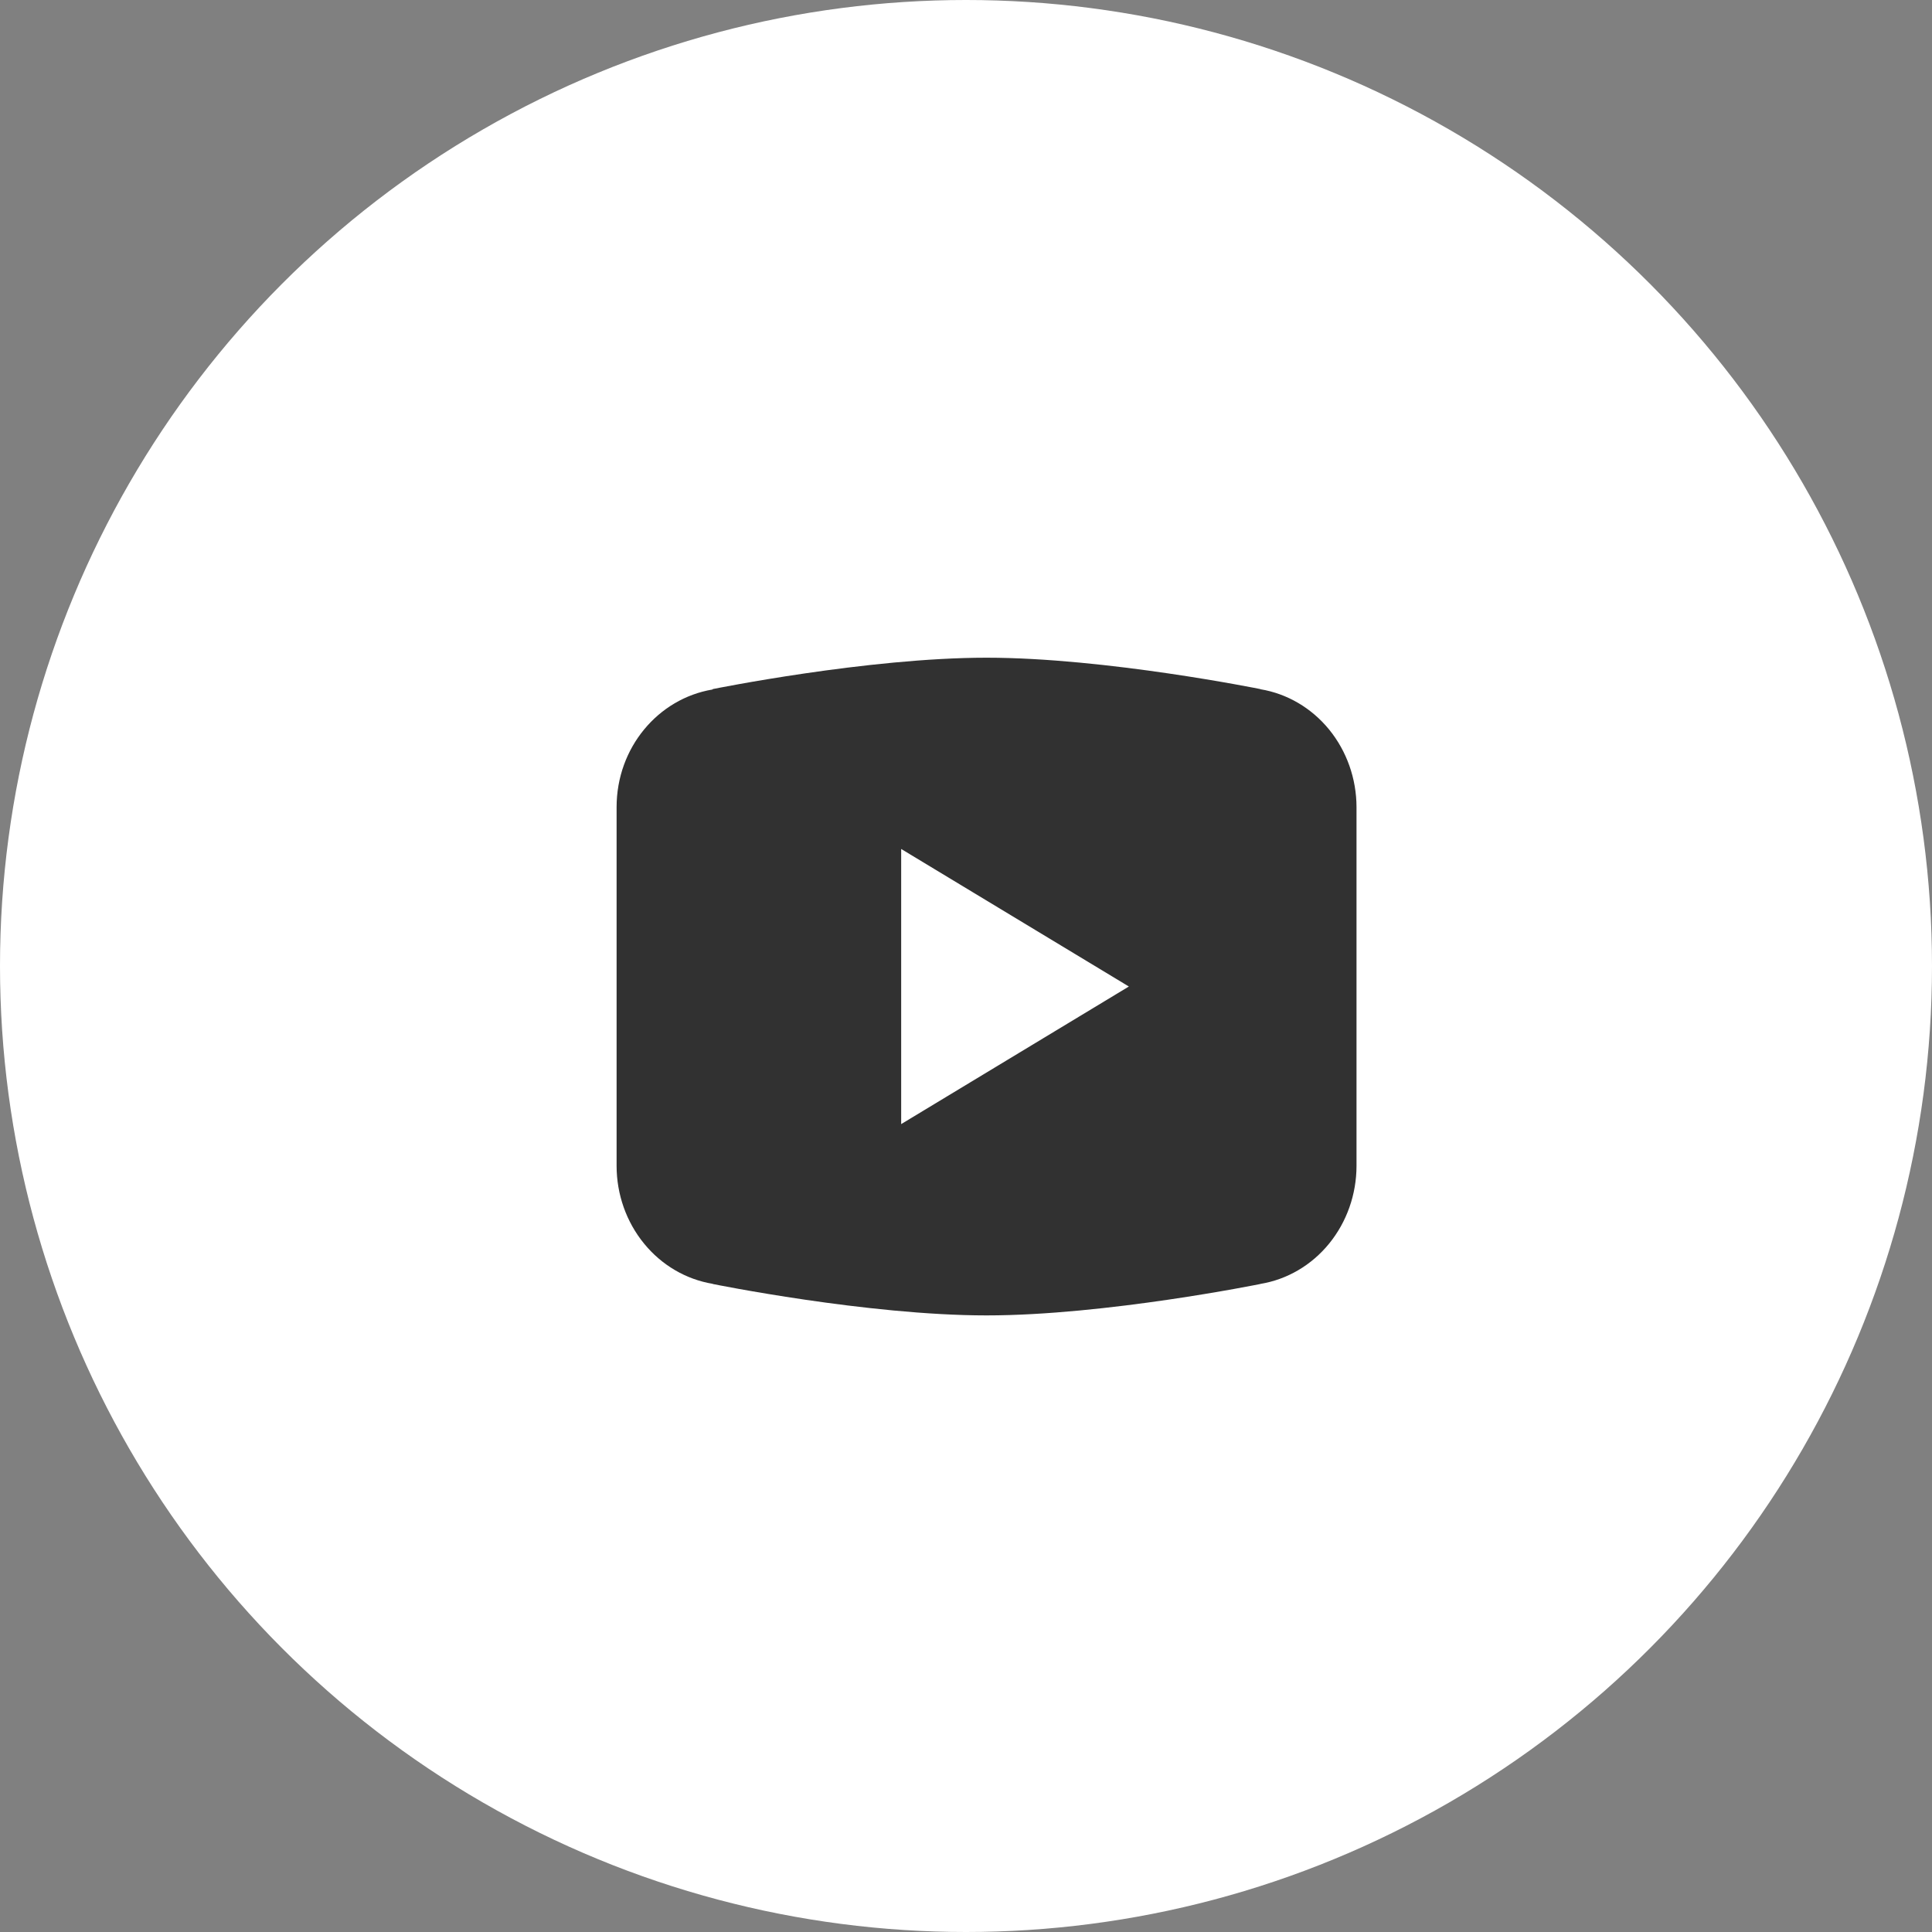
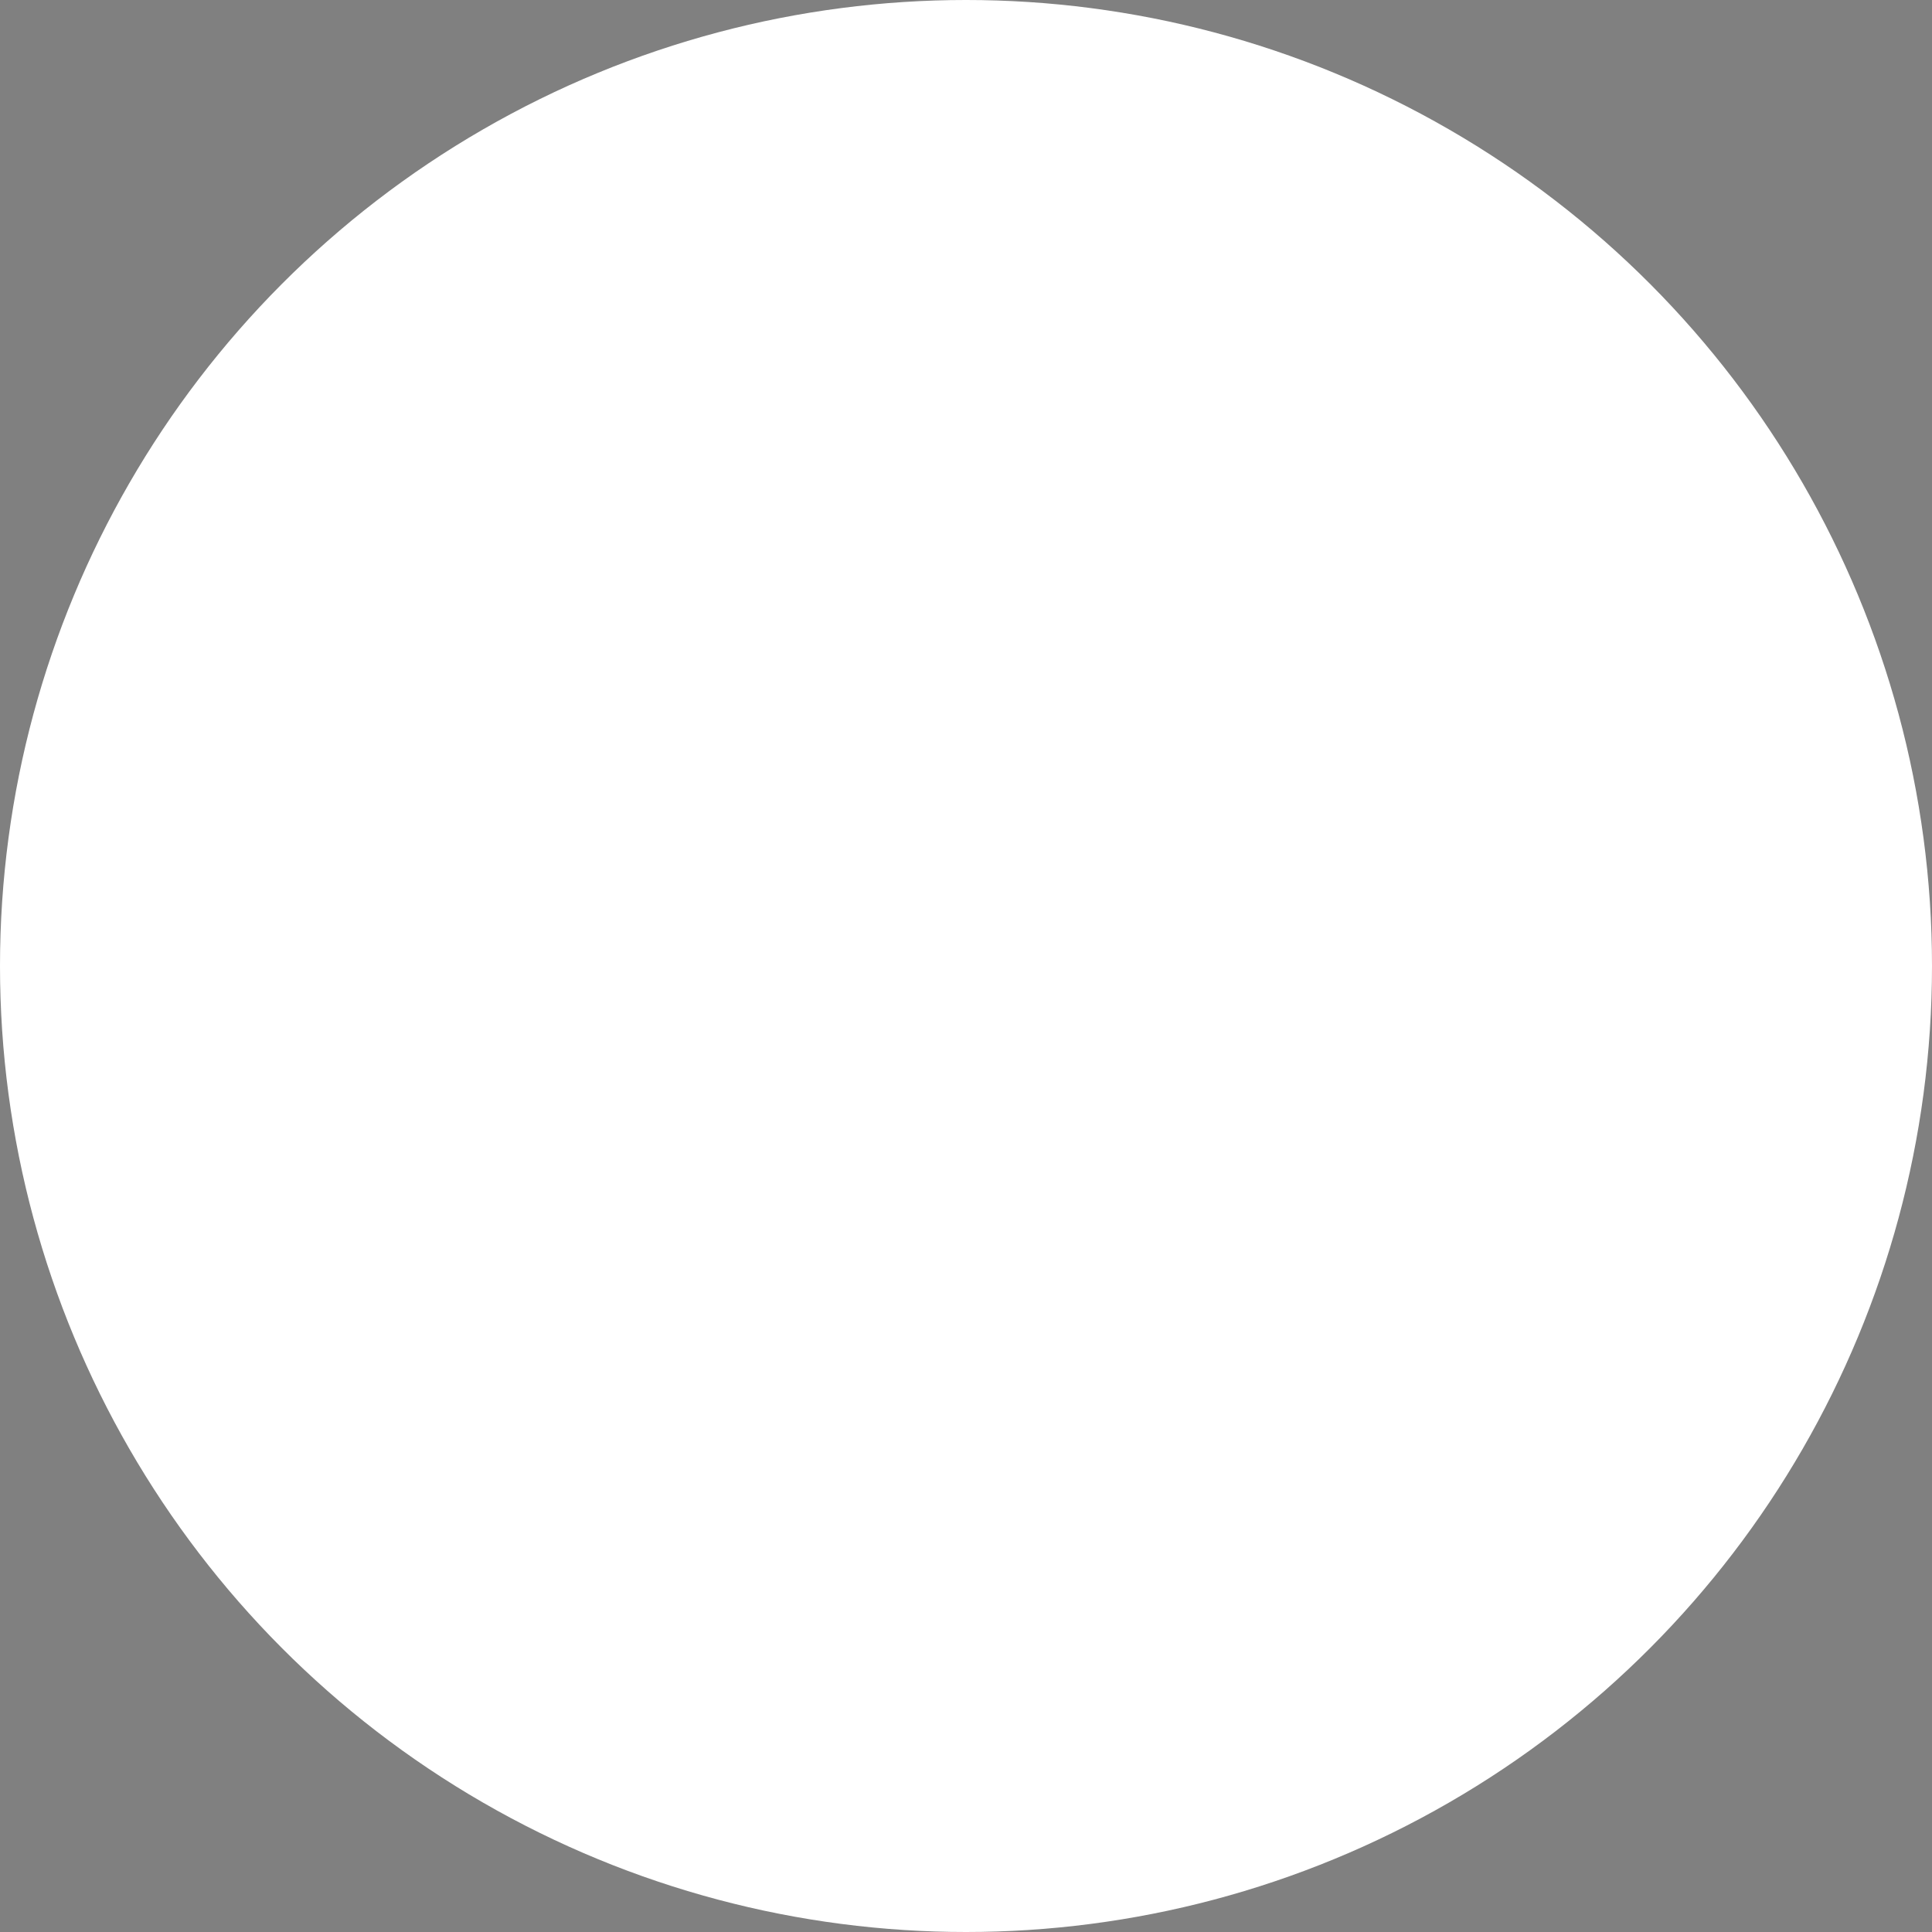
<svg xmlns="http://www.w3.org/2000/svg" width="47" height="47" viewBox="0 0 47 47" fill="none">
  <rect x="0" y="0" width="47" height="47" fill="#808080" stroke="none" />
  <circle cx="23.5" cy="23.5" r="23.5" fill="white" />
-   <path d="M24 16C21.102 16 17.341 16.763 17.341 16.763L17.331 16.774C16.011 16.996 15 18.187 15 19.636V23.999V24.001V28.363V28.364C15.001 29.056 15.237 29.725 15.666 30.25C16.094 30.776 16.687 31.124 17.338 31.232L17.341 31.236C17.341 31.236 21.102 32 24 32C26.898 32 30.659 31.236 30.659 31.236L30.661 31.234C31.312 31.127 31.906 30.779 32.334 30.253C32.763 29.726 32.999 29.057 33 28.364V28.363V24.001V23.999V19.636C32.999 18.944 32.763 18.275 32.335 17.749C31.906 17.223 31.313 16.875 30.662 16.767L30.659 16.763C30.659 16.763 26.898 16 24 16ZM21.923 20.653L27.462 23.999L21.923 27.346V20.653Z" fill="#313131" />
</svg>